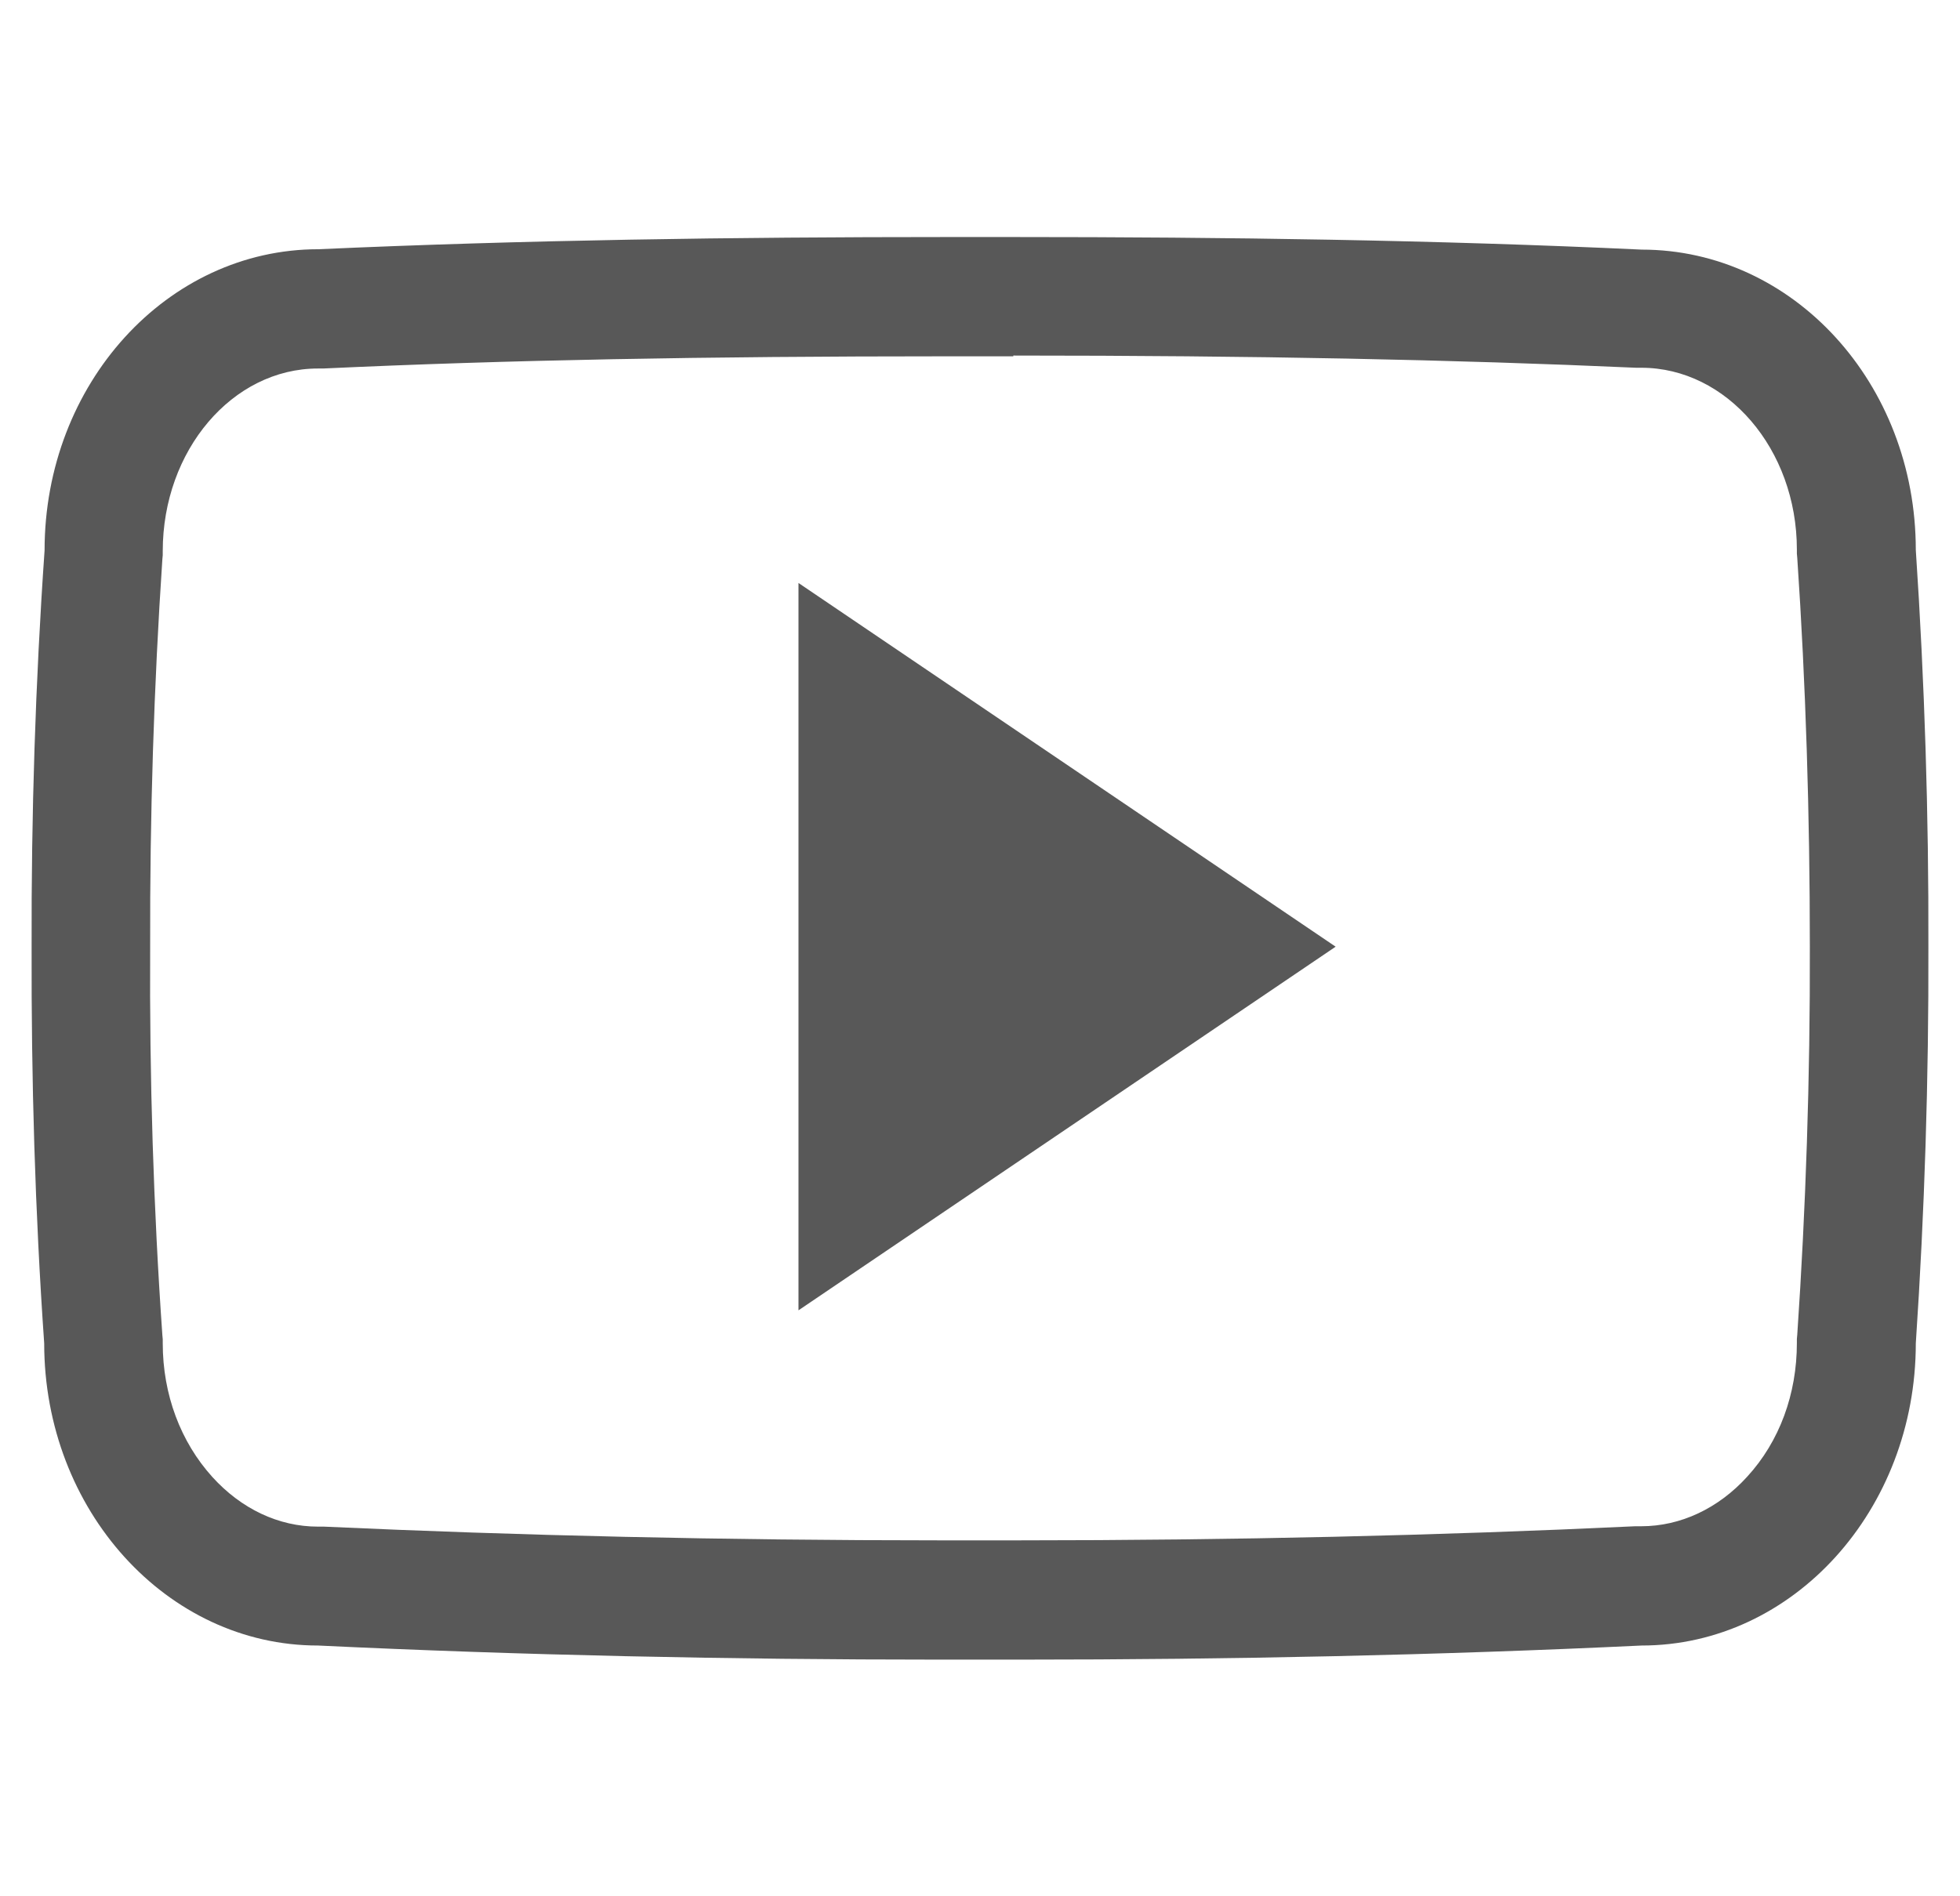
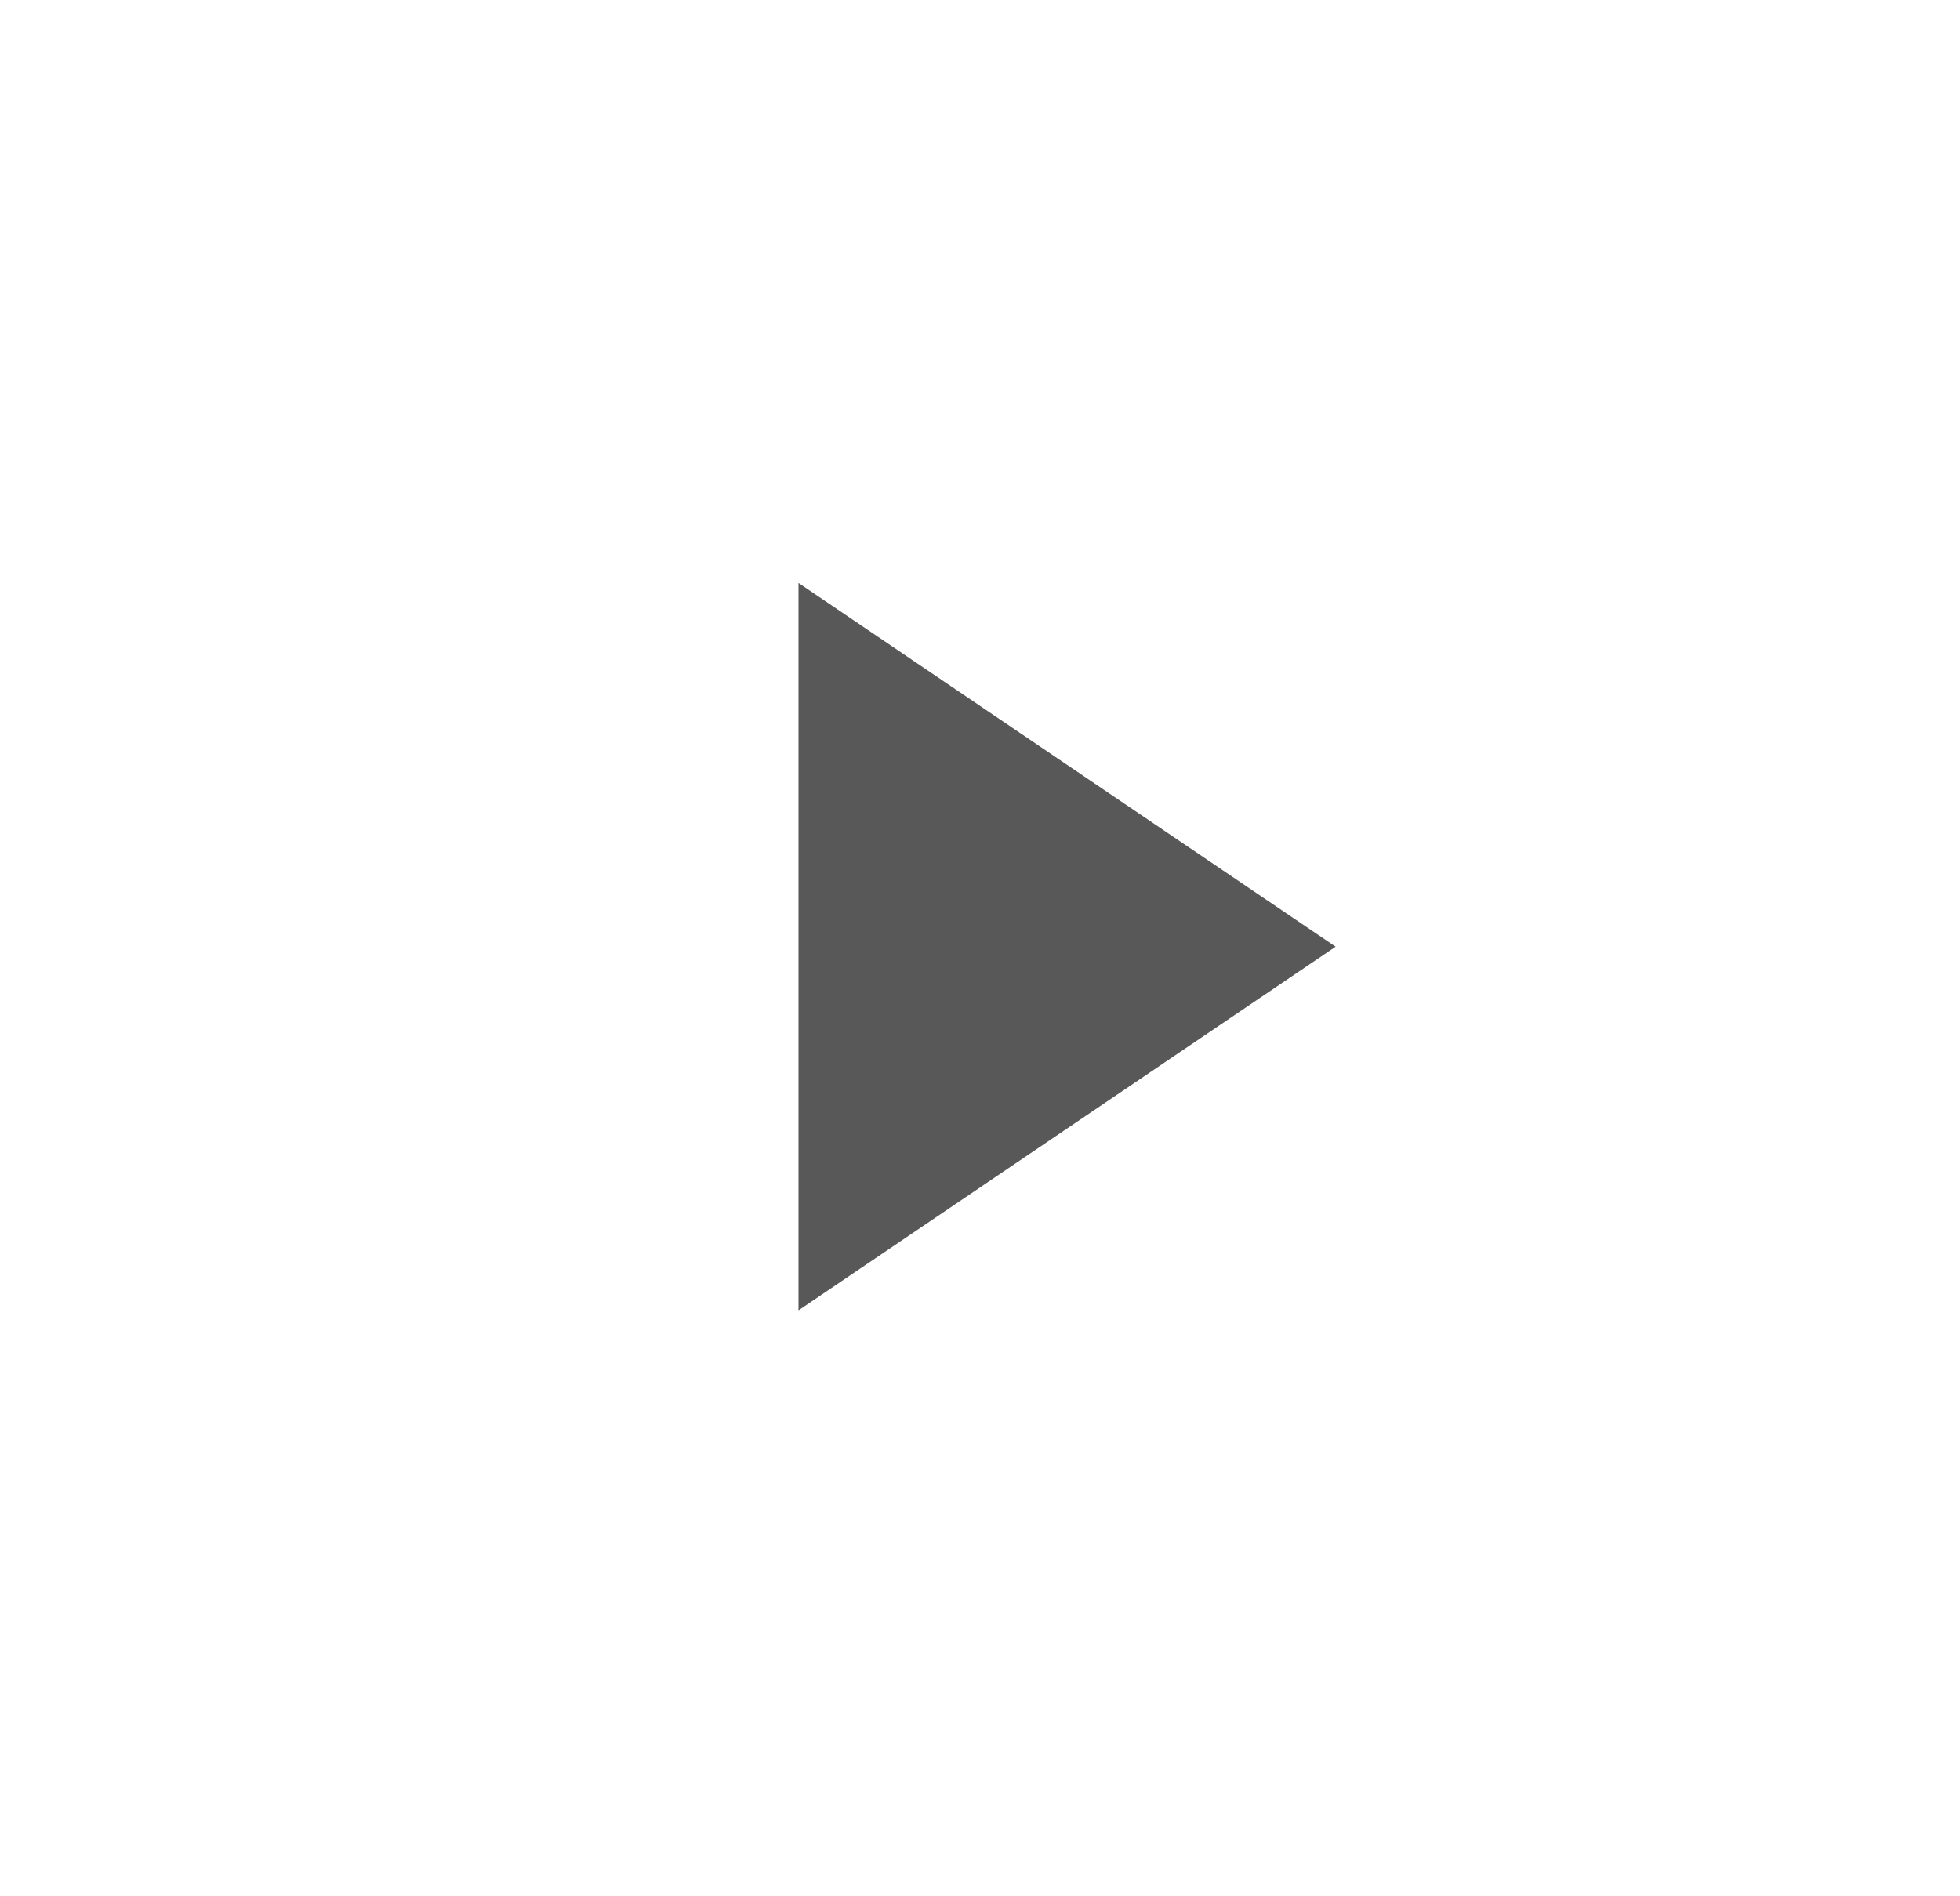
<svg xmlns="http://www.w3.org/2000/svg" width="31" height="30" viewBox="0 0 31 30" fill="none">
  <g clip-path="url(#clip0_254_18)">
-     <path d="M16.027 5.625C19.854 5.625 22.983 5.689 25.877 5.818H25.959C27.312 5.818 28.42 7.107 28.42 8.695V8.76L28.426 8.824C28.561 10.816 28.625 12.885 28.625 14.971C28.631 17.057 28.561 19.125 28.426 21.117L28.42 21.182V21.246C28.42 22.055 28.145 22.805 27.635 23.361C27.178 23.865 26.58 24.146 25.959 24.146H25.865C22.766 24.293 19.49 24.369 16.115 24.369H15.494H15.5H14.861C11.475 24.369 8.199 24.293 5.123 24.152H5.029C4.408 24.152 3.816 23.871 3.359 23.367C2.856 22.811 2.574 22.061 2.574 21.252V21.188L2.568 21.123C2.428 19.125 2.363 17.057 2.375 14.988V14.977C2.369 12.908 2.434 10.846 2.568 8.848L2.574 8.783V8.719C2.574 7.125 3.676 5.83 5.029 5.83H5.111C8.012 5.695 11.141 5.637 14.967 5.637H16.027M16.027 3.75H14.973C11.598 3.75 8.281 3.797 5.035 3.943C2.645 3.943 0.705 6.07 0.705 8.707C0.559 10.805 0.494 12.891 0.5 14.982C0.494 17.074 0.553 19.16 0.699 21.252C0.699 23.889 2.639 26.033 5.029 26.033C8.24 26.186 11.516 26.256 14.861 26.256H16.127C19.473 26.256 22.748 26.186 25.965 26.033C28.361 26.033 30.301 23.889 30.301 21.252C30.441 19.16 30.506 17.068 30.5 14.977C30.506 12.885 30.441 10.799 30.301 8.701C30.301 6.064 28.361 3.949 25.965 3.949C22.719 3.797 19.408 3.75 16.027 3.75Z" fill="#585858" />
    <path d="M12.629 20.73V9.223L21.125 14.977L12.629 20.73Z" fill="#585858" />
  </g>
  <defs>
    <clipPath id="clip0_254_18">
      <rect width="30" height="30" fill="white" transform="translate(0.5)" />
    </clipPath>
  </defs>
</svg>